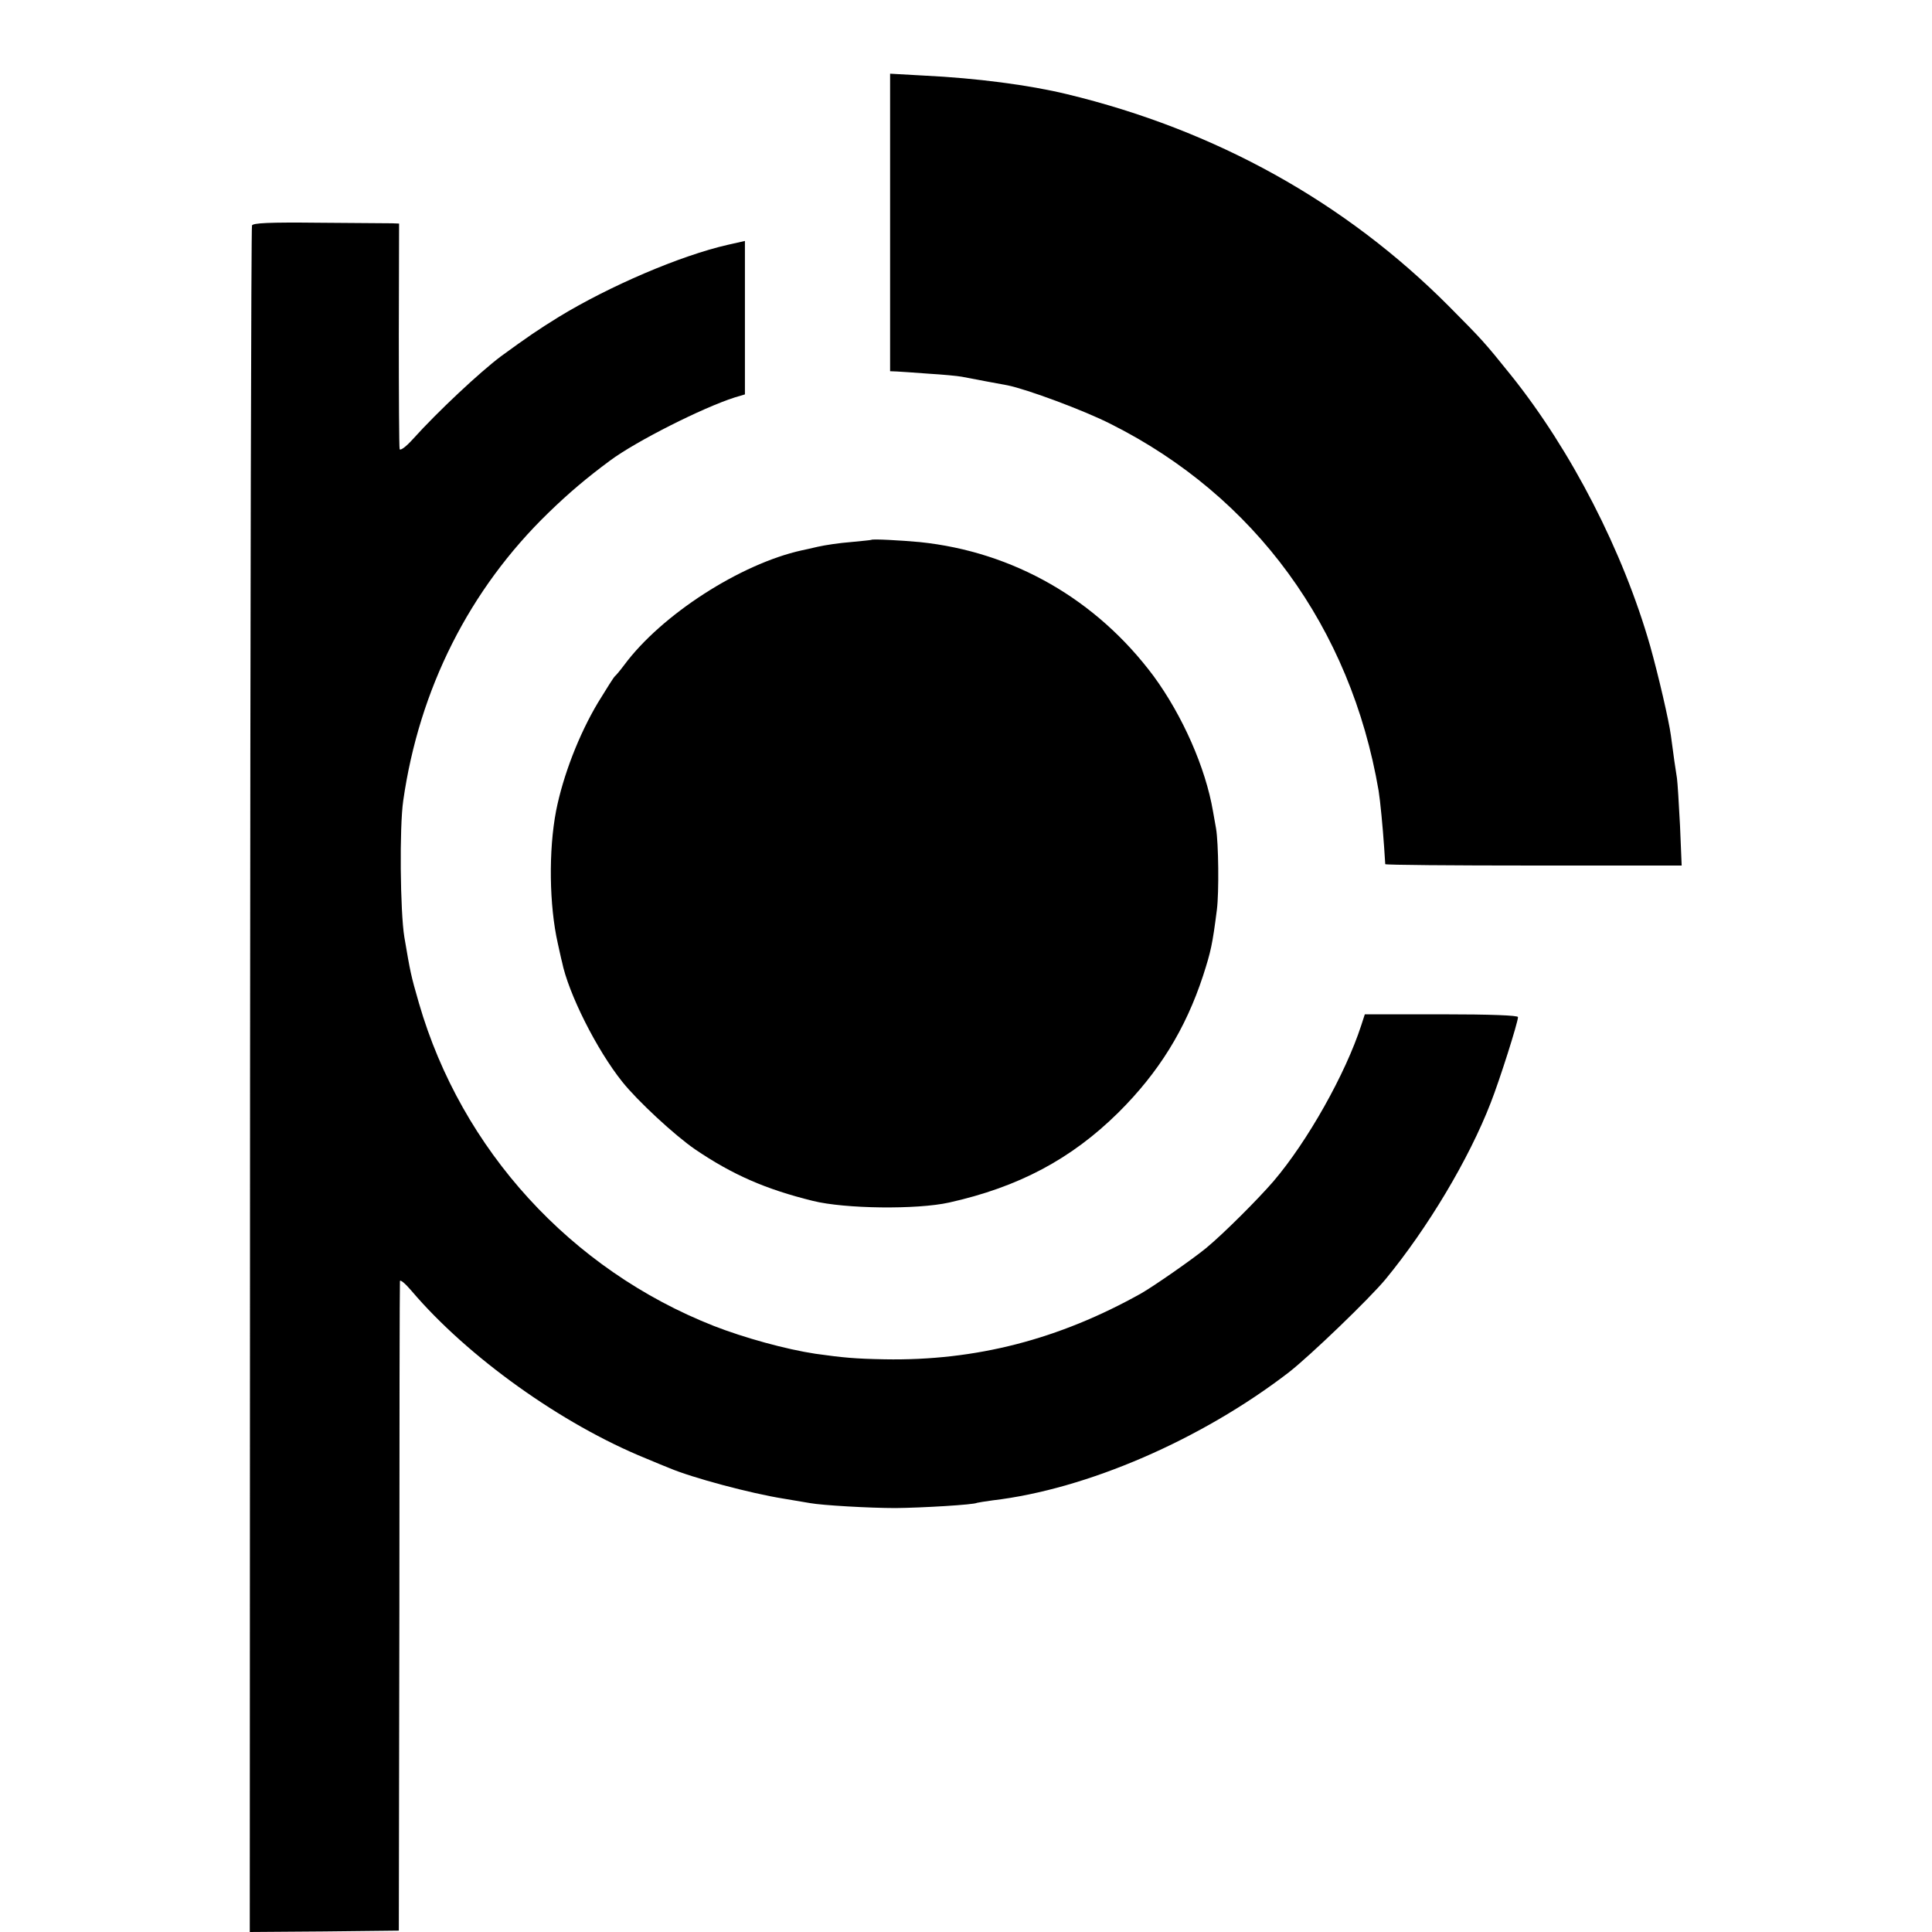
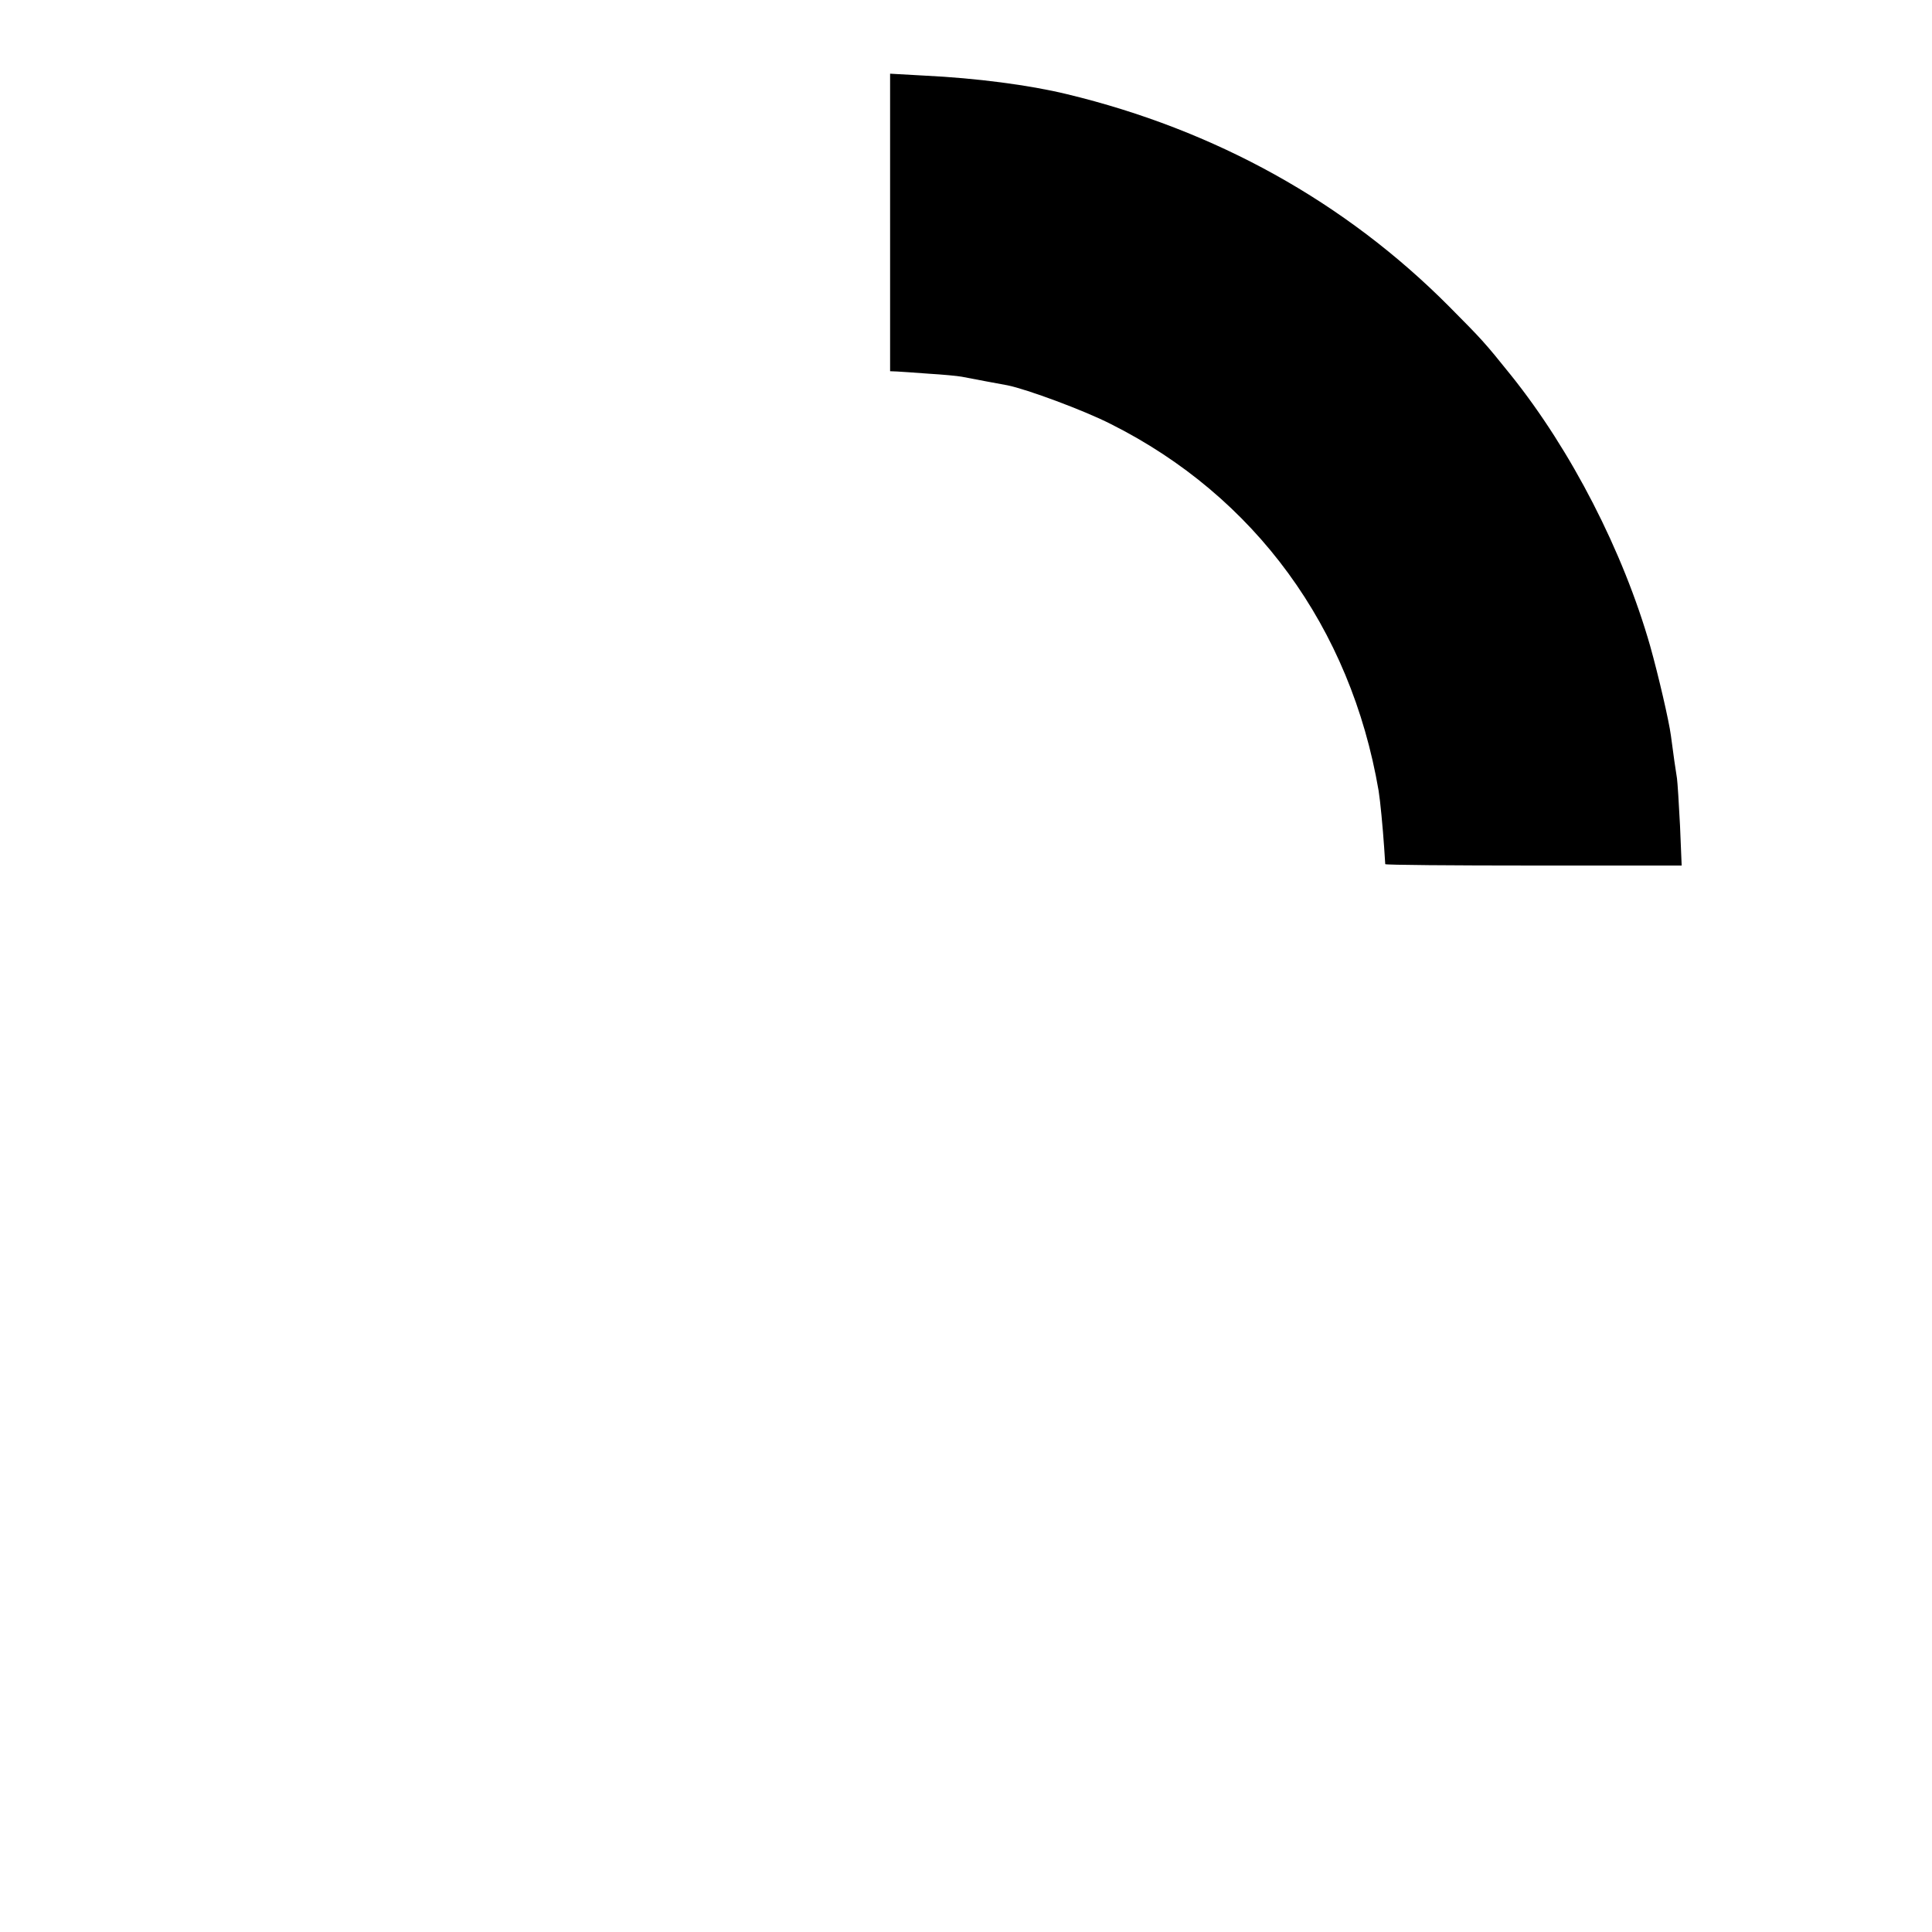
<svg xmlns="http://www.w3.org/2000/svg" version="1.0" width="700pt" height="700pt" viewBox="0 0 700 700" preserveAspectRatio="xMidYMid meet">
  <g transform="translate(0,700) scale(0.1,-0.1)" fill="#000000" stroke="none">
    <path d="M3225 6194 l0 -539 25 -1 c14 -1 66 -4 115 -8 50 -3 104 -8 120 -11 46 -9 137 -26 165 -31 70 -14 278 -91 374 -140 523 -262 870 -738 971 -1329 6 -37 15 -132 20 -205 2 -30 4 -57 4 -61 1 -3 242 -5 537 -5 l537 0 -6 145 c-4 80 -9 157 -11 171 -4 24 -14 92 -22 155 -7 53 -45 217 -75 324 -98 343 -286 709 -504 981 -98 122 -105 129 -225 250 -375 377 -845 639 -1385 769 -136 33 -328 58 -515 67 l-125 7 0 -539z" />
-     <path d="M913 6183 c-3 -7 -6 -1401 -7 -3098 l-1 -3085 270 2 270 3 2 1170 c0 644 1 1176 2 1183 1 7 19 -8 42 -35 203 -239 544 -483 849 -607 36 -15 74 -31 85 -35 82 -35 295 -92 415 -111 41 -7 84 -14 95 -16 43 -8 215 -18 310 -18 96 1 284 12 295 19 3 1 28 5 57 9 341 40 756 220 1073 464 78 61 291 266 350 337 153 186 302 435 381 639 32 81 99 292 99 311 0 6 -99 10 -277 10 l-278 0 -13 -40 c-57 -176 -195 -421 -318 -565 -57 -66 -181 -190 -244 -242 -50 -41 -188 -137 -235 -164 -298 -167 -600 -245 -930 -239 -108 2 -150 6 -250 20 -107 16 -259 58 -369 101 -518 204 -914 638 -1068 1169 -30 104 -31 111 -53 240 -15 92 -18 398 -4 494 58 405 240 766 526 1043 73 71 138 126 223 189 94 70 336 192 452 229 l37 11 0 278 0 278 -62 -14 c-172 -39 -430 -150 -612 -261 -76 -47 -114 -73 -210 -143 -76 -57 -229 -200 -319 -300 -25 -28 -46 -43 -48 -36 -2 6 -3 193 -3 415 l1 402 -25 1 c-14 0 -133 1 -265 2 -183 2 -240 -1 -243 -10z" />
-     <path d="M3157 5044 c-1 -1 -34 -4 -74 -8 -40 -3 -94 -11 -120 -17 -26 -6 -52 -12 -58 -13 -222 -49 -508 -233 -643 -415 -15 -20 -30 -38 -34 -41 -4 -3 -31 -46 -61 -95 -70 -117 -127 -266 -152 -392 -28 -145 -25 -344 6 -481 6 -26 12 -56 15 -66 23 -115 126 -320 219 -436 55 -69 189 -193 263 -244 137 -93 257 -145 427 -187 116 -29 378 -32 494 -6 251 56 442 157 613 326 146 145 243 301 307 496 28 87 34 113 50 239 8 63 6 241 -3 294 -3 17 -8 46 -11 62 -27 159 -111 348 -215 490 -207 278 -508 451 -848 486 -65 6 -171 12 -175 8z" />
  </g>
</svg>